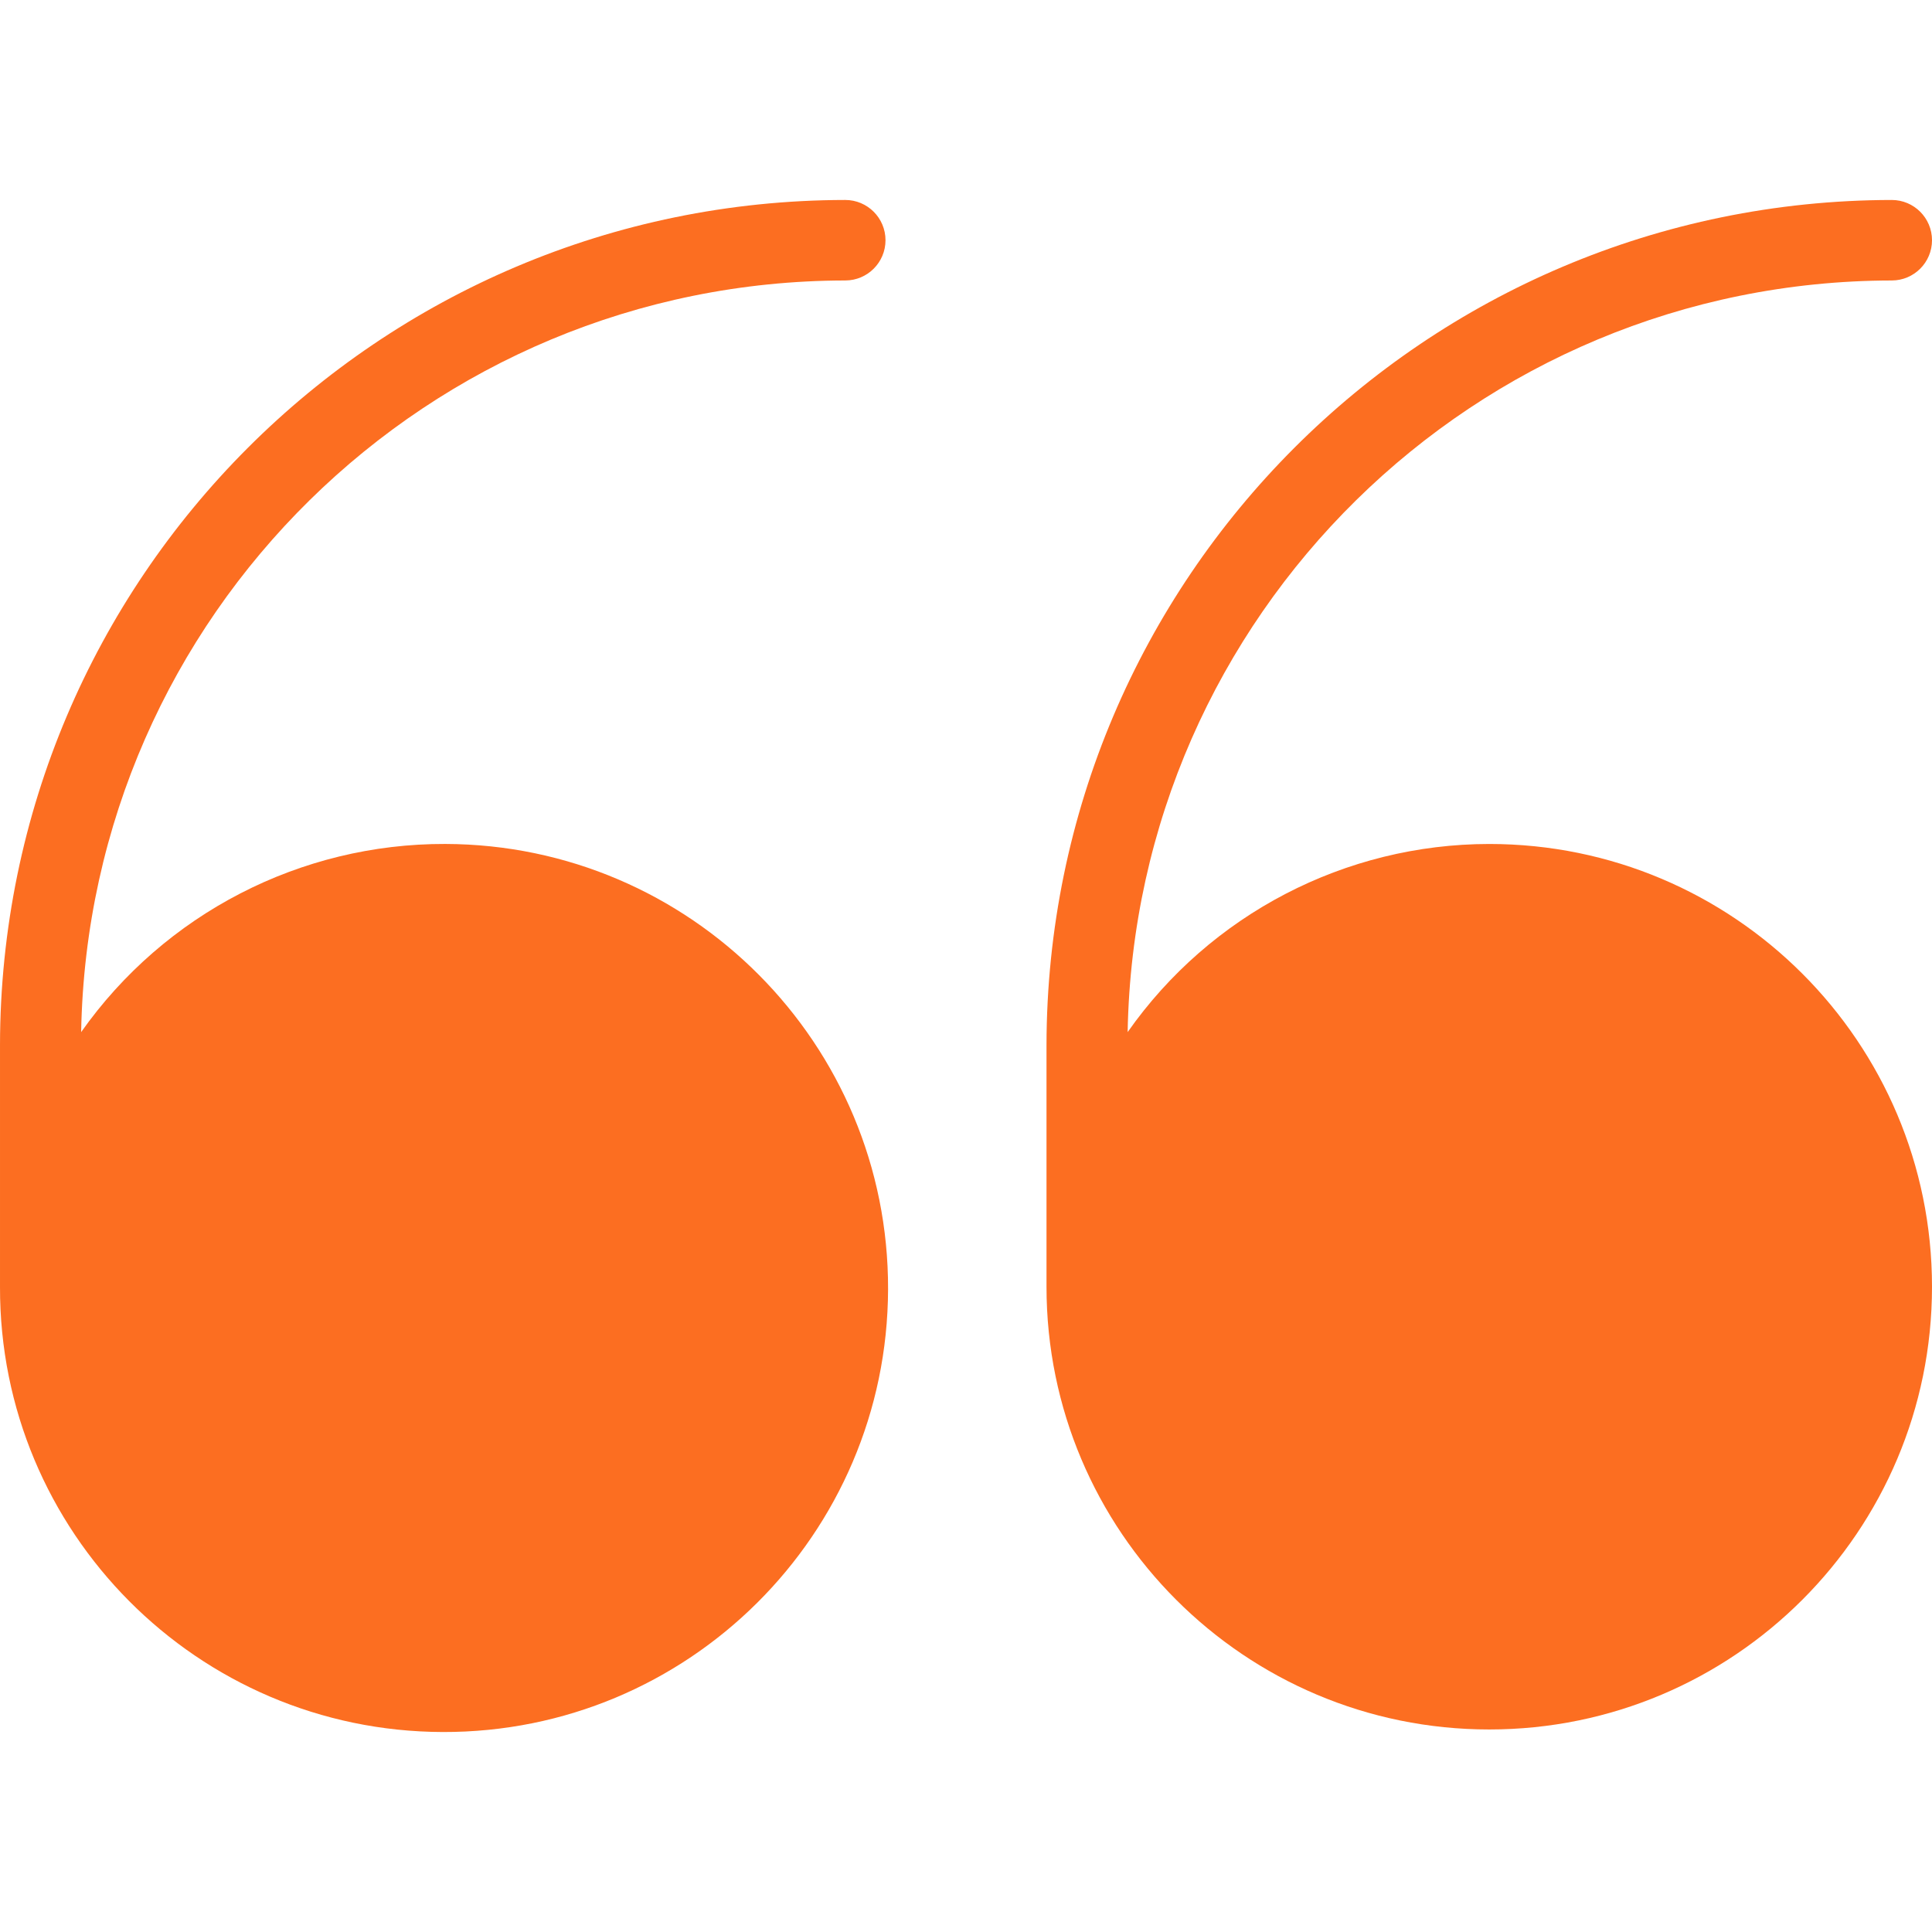
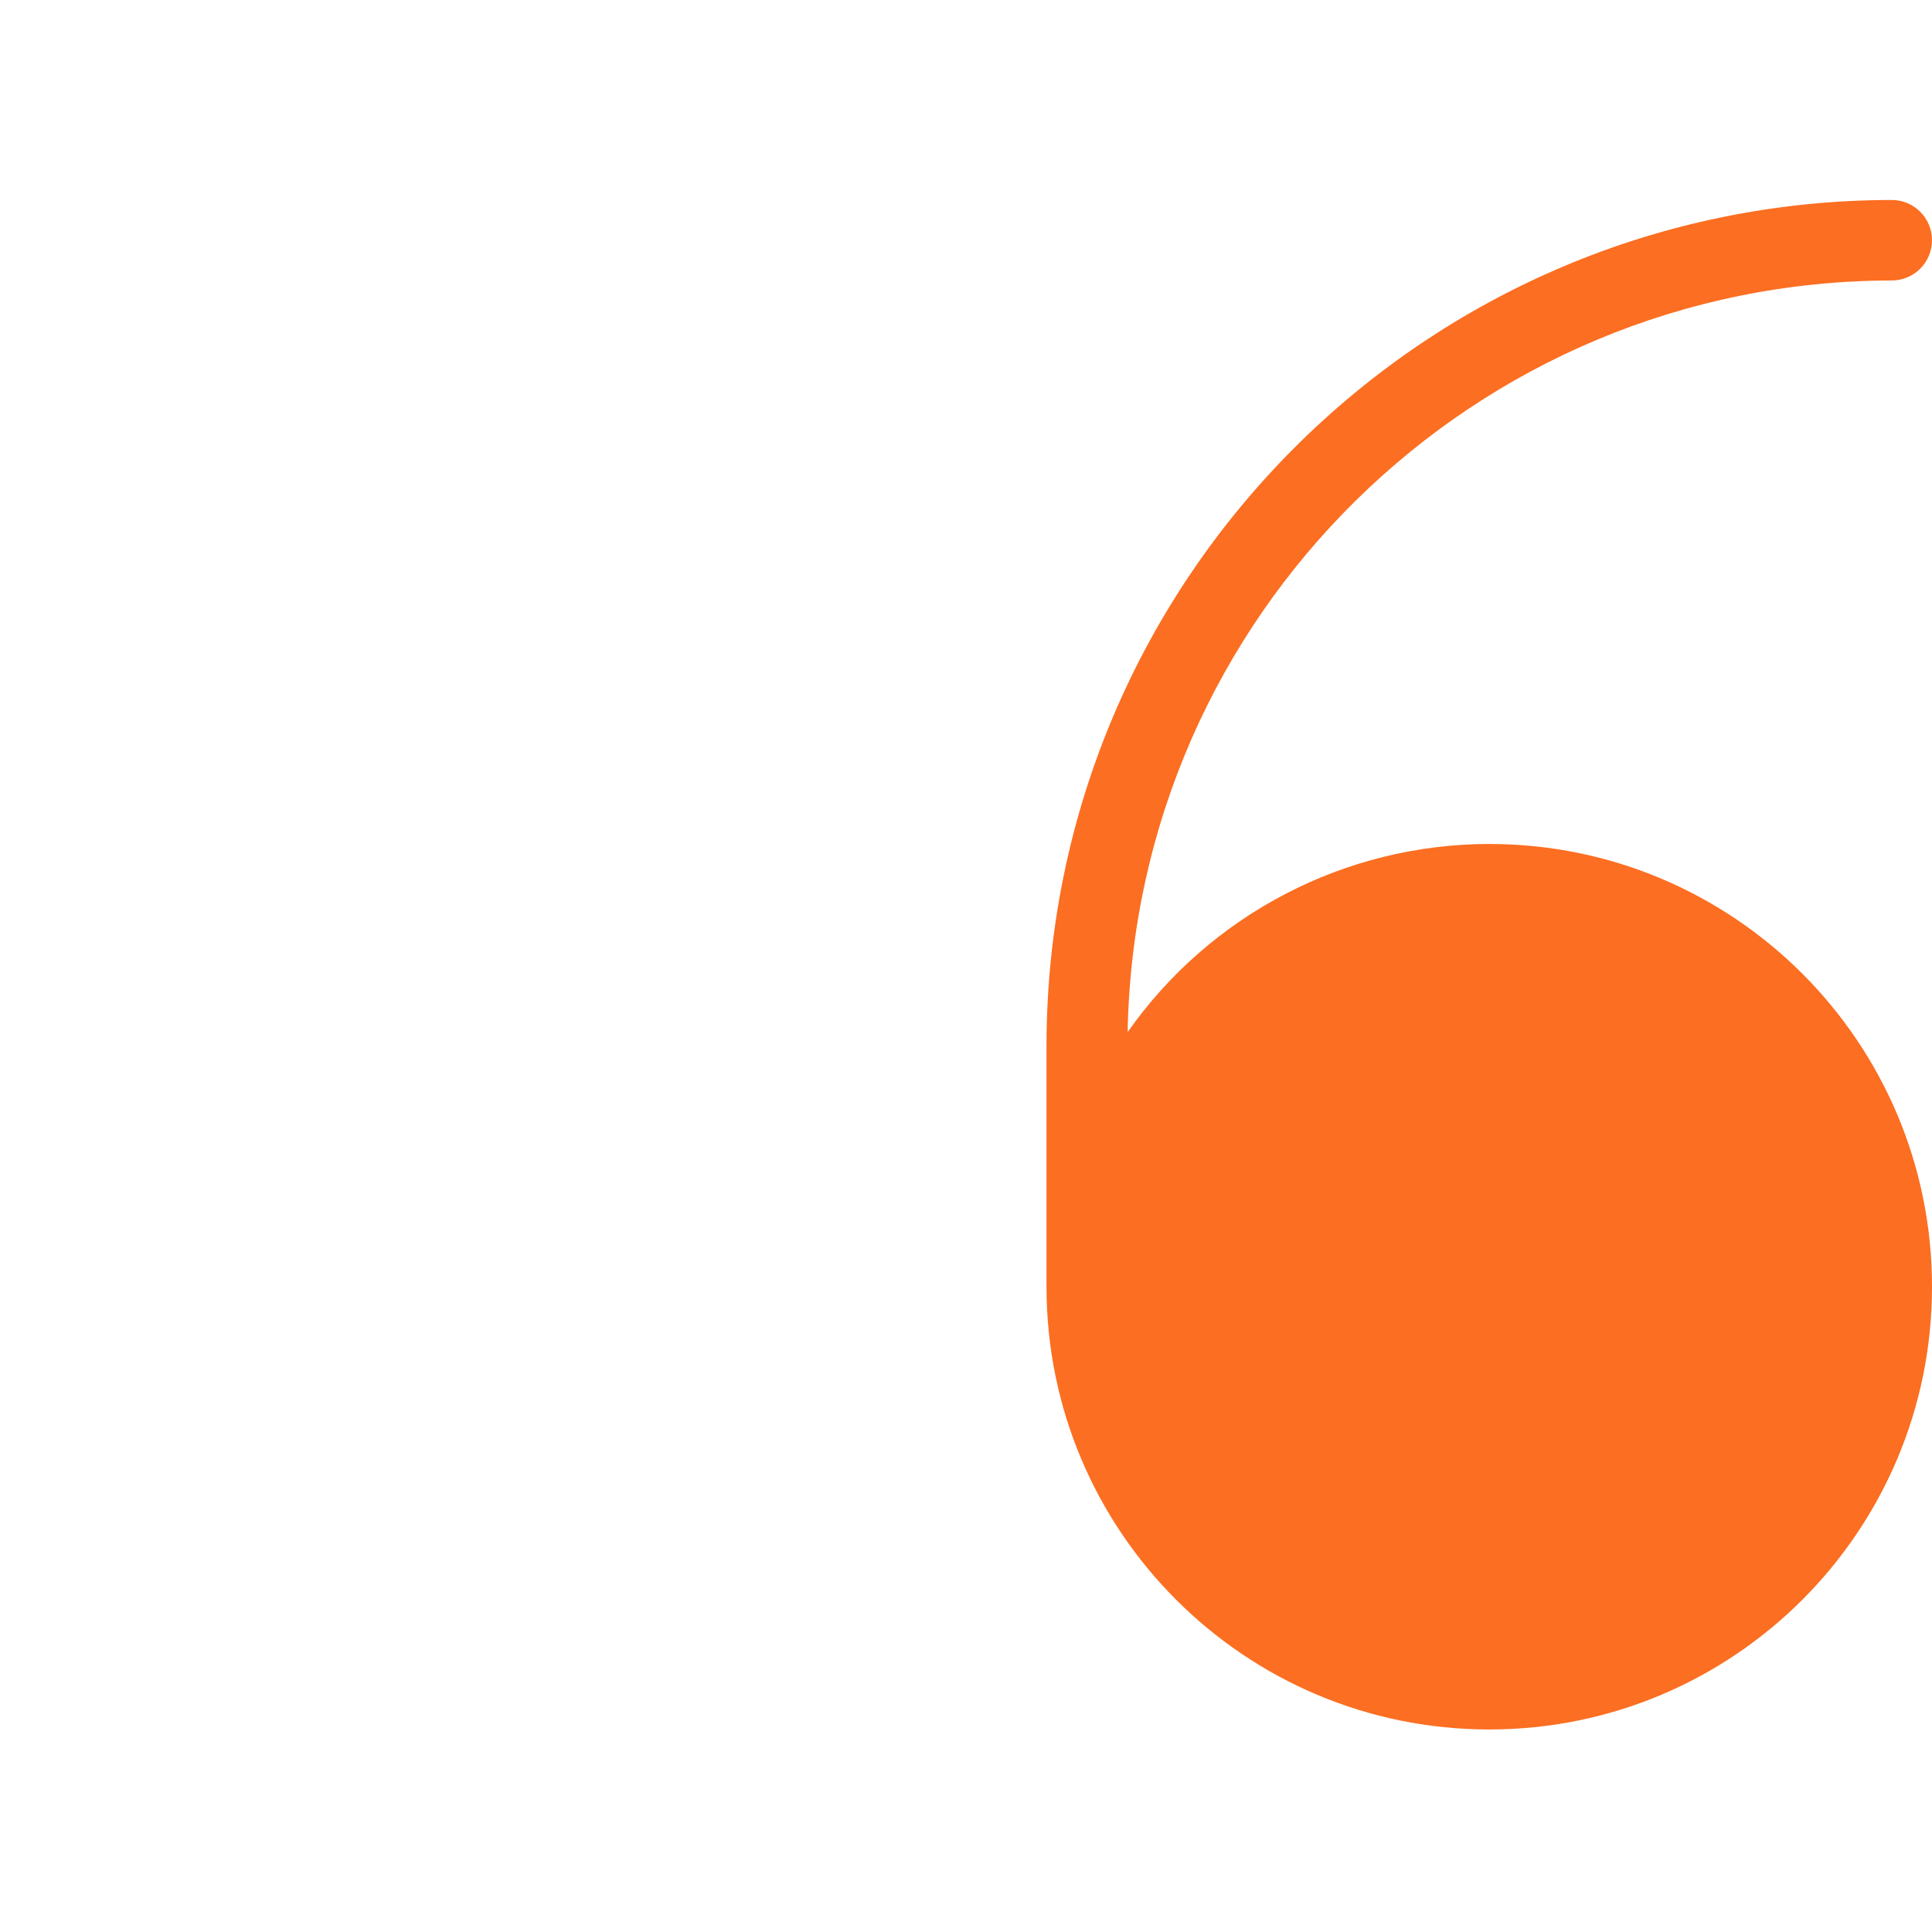
<svg xmlns="http://www.w3.org/2000/svg" id="Capa_1" x="0px" y="0px" viewBox="0 0 512 512" style="enable-background:new 0 0 512 512;" xml:space="preserve" width="512px" height="512px" class="hovered-paths">
  <g>
    <g>
-       <path d="M224.001,74.328c5.891,0,10.667-4.776,10.667-10.667s-4.776-10.667-10.667-10.667 c-123.653,0.141-223.859,100.347-224,224v64c-0.185,64.99,52.349,117.825,117.338,118.01 c64.99,0.185,117.825-52.349,118.01-117.338c0.185-64.99-52.349-117.825-117.338-118.01c-38.374-0.109-74.392,18.499-96.506,49.861 C23.48,163.049,113.514,74.485,224.001,74.328z" data-original="#2196F3" class="hovered-path active-path" data-old_color="#2196F3" fill="#FC6E21" />
      <path d="M394.667,223.662c-38.154,0.03-73.905,18.63-95.829,49.856 c1.976-110.469,92.01-199.033,202.496-199.189c5.891,0,10.667-4.776,10.667-10.667s-4.776-10.667-10.667-10.667 c-123.653,0.141-223.859,100.347-224,224v64c0,64.801,52.532,117.333,117.333,117.333S512,405.796,512,340.995 S459.469,223.662,394.667,223.662z" data-original="#2196F3" class="hovered-path active-path" data-old_color="#2196F3" fill="#FC6E21" />
    </g>
  </g>
</svg>